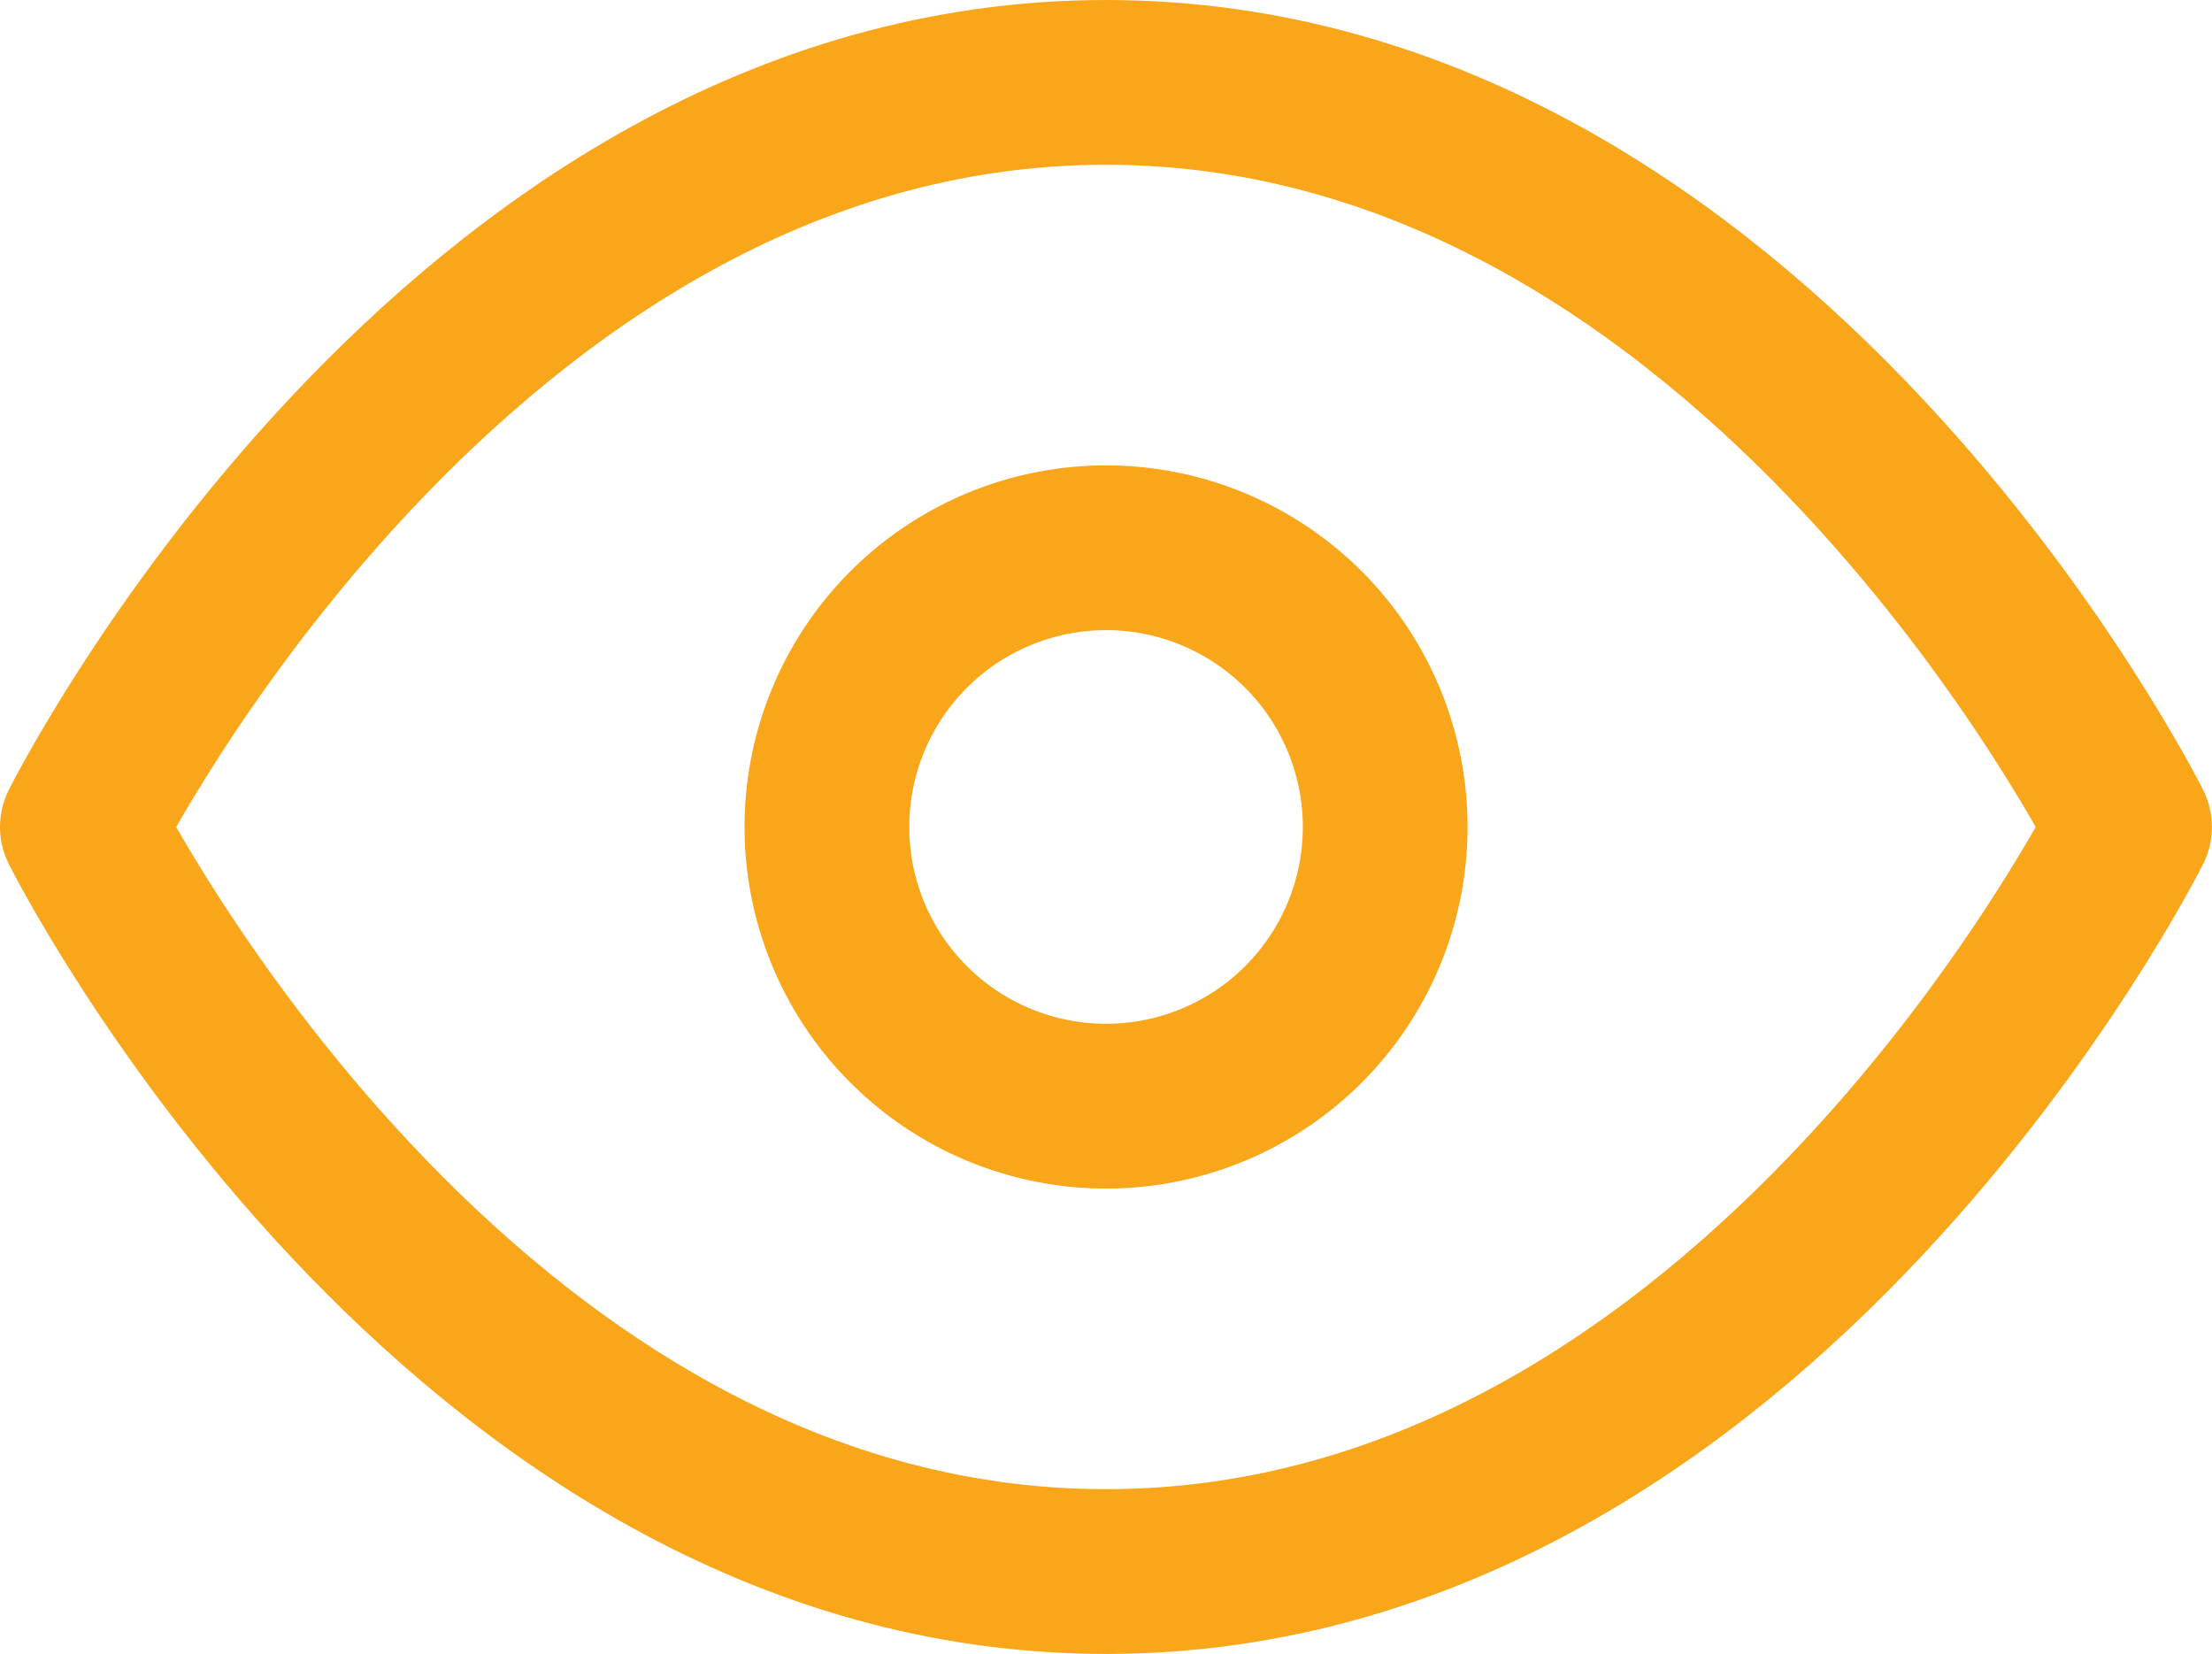
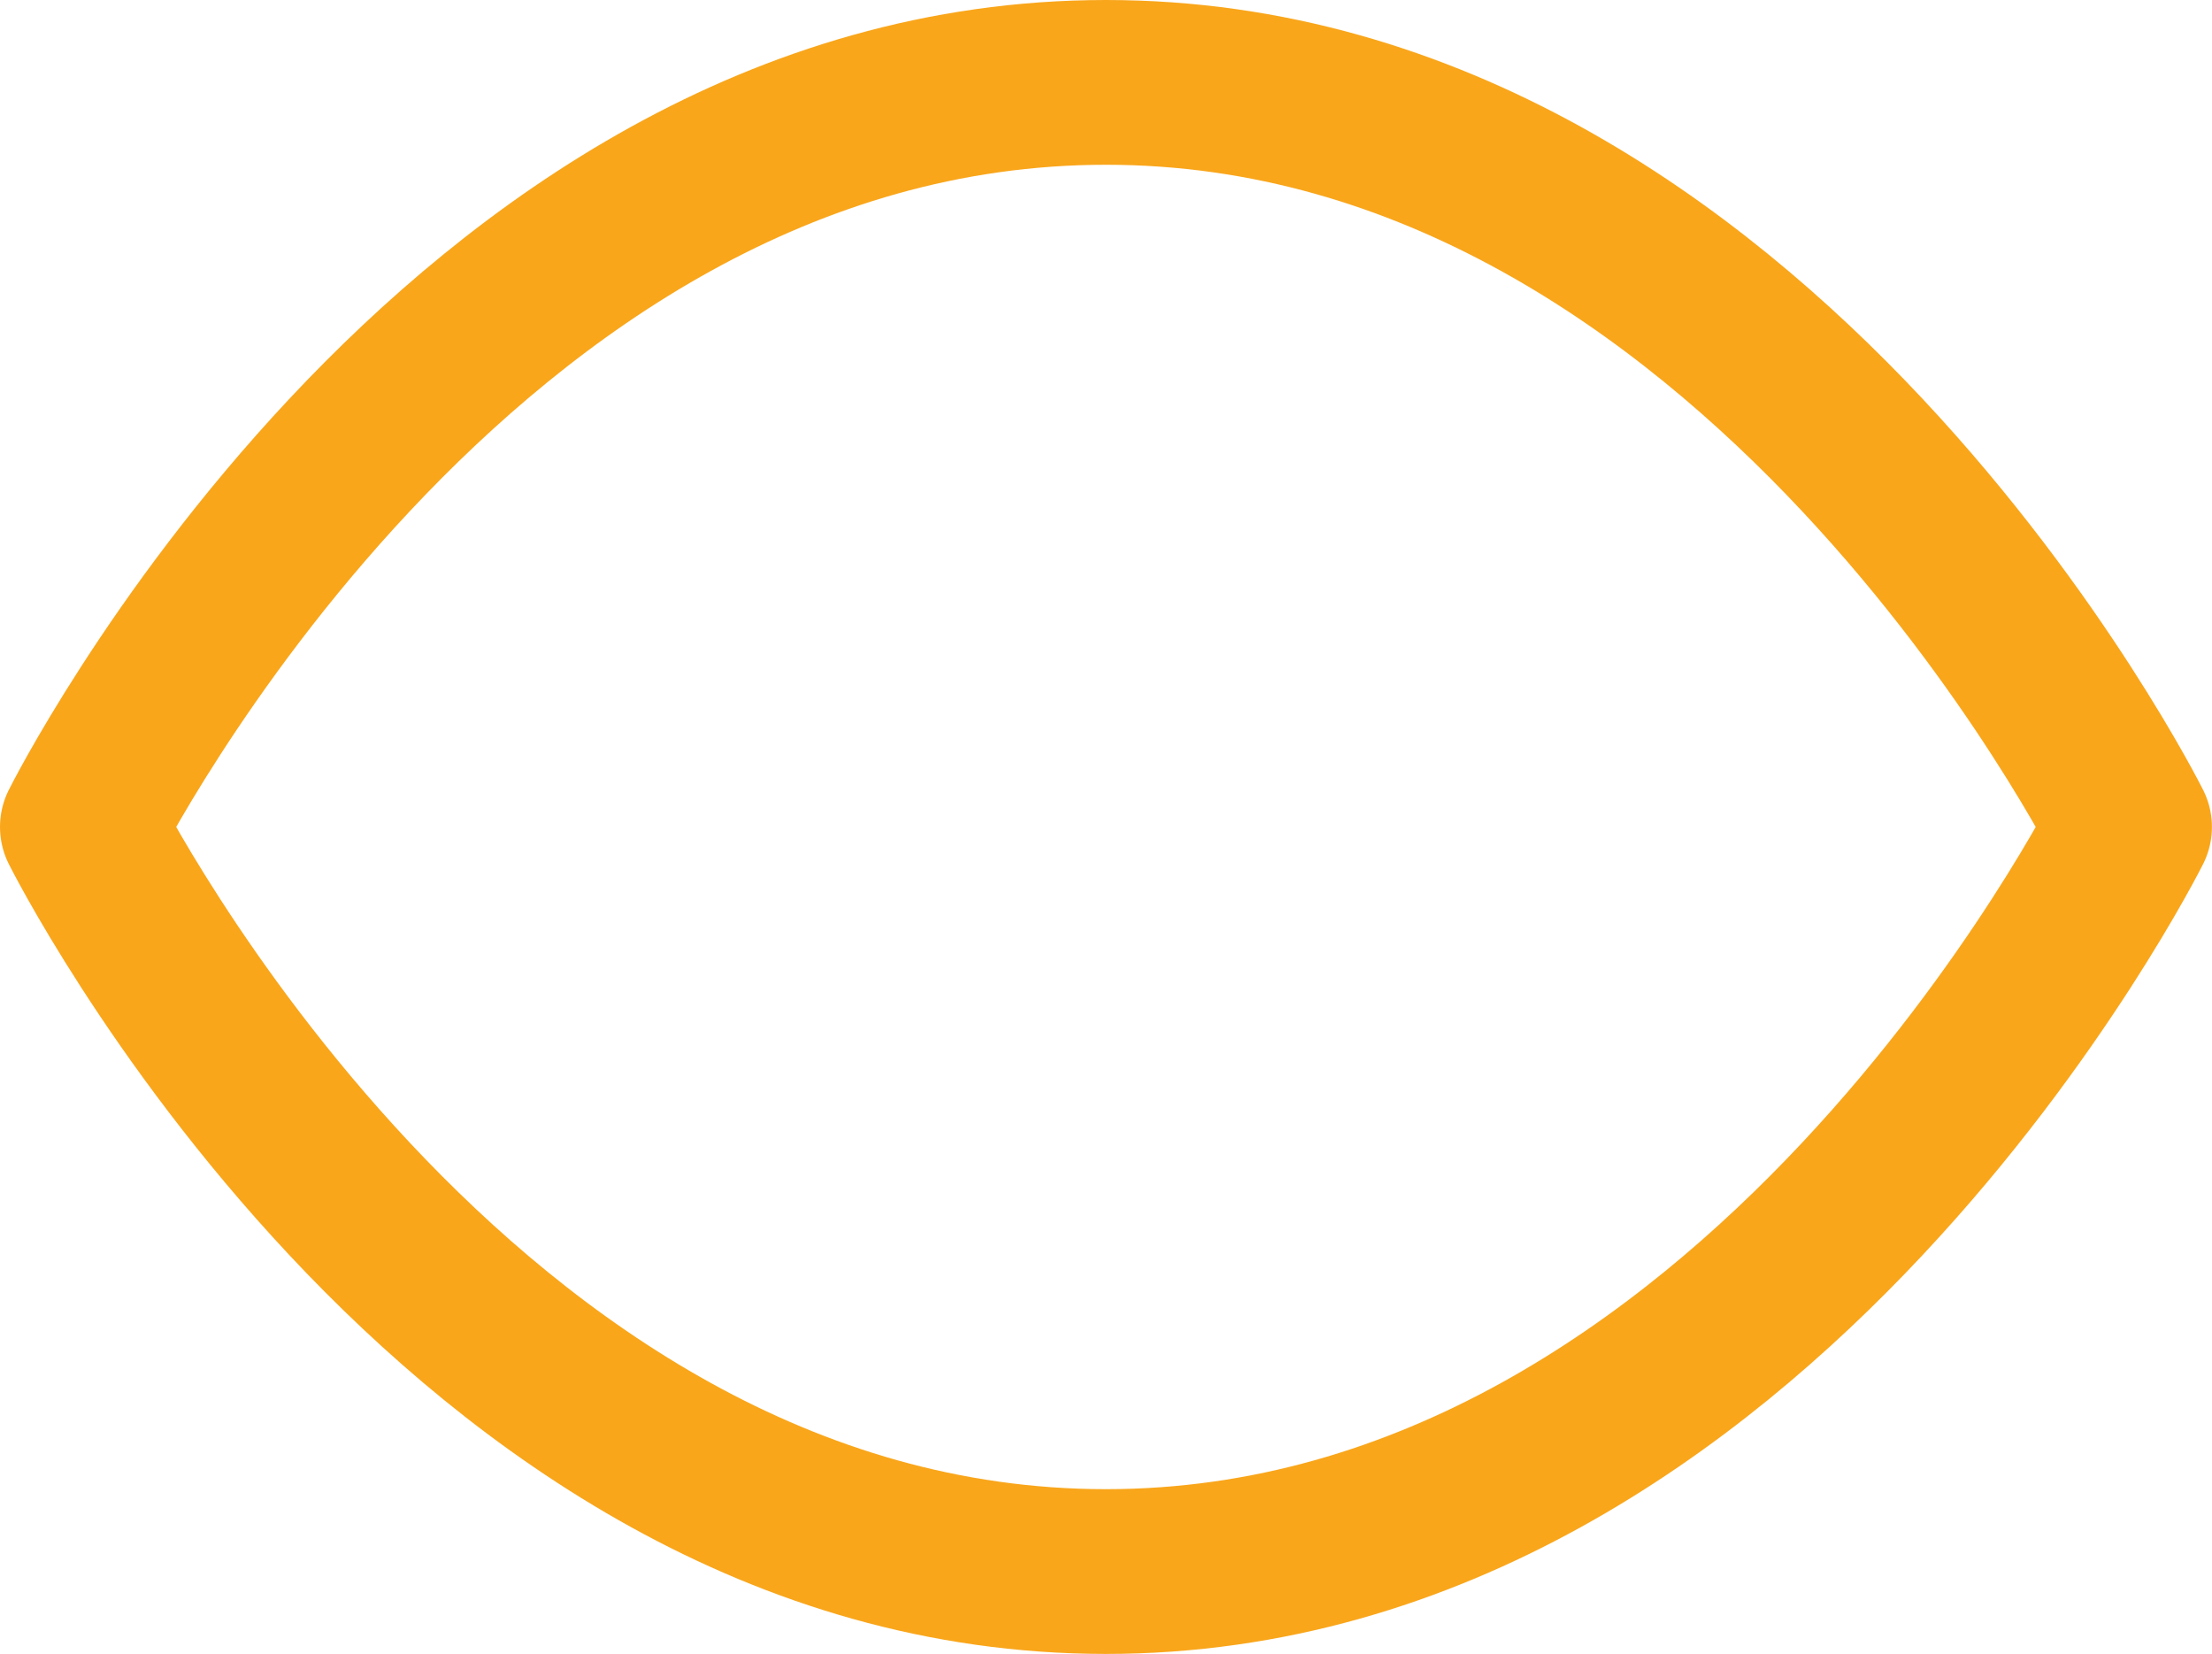
<svg xmlns="http://www.w3.org/2000/svg" width="26.855" height="20.076" viewBox="0 0 26.855 20.076">
  <g id="Icon_feather-eye-orange" data-name="Icon feather-eye-orange" transform="translate(-0.5 -5)">
-     <path id="Path_295" data-name="Path 295" d="M1.5,15.038S6.019,6,13.927,6s12.427,9.038,12.427,9.038-4.519,9.038-12.427,9.038S1.5,15.038,1.5,15.038Z" fill="none" stroke="#f9a61b" stroke-linecap="round" stroke-linejoin="round" stroke-width="2" />
-     <path id="Path_296" data-name="Path 296" d="M20.279,16.889A3.389,3.389,0,1,1,16.889,13.5,3.389,3.389,0,0,1,20.279,16.889Z" transform="translate(-2.962 -1.851)" fill="none" stroke="#f9a61b" stroke-linecap="round" stroke-linejoin="round" stroke-width="2" />
+     <path id="Path_295" data-name="Path 295" d="M1.5,15.038S6.019,6,13.927,6s12.427,9.038,12.427,9.038-4.519,9.038-12.427,9.038S1.5,15.038,1.5,15.038" fill="none" stroke="#f9a61b" stroke-linecap="round" stroke-linejoin="round" stroke-width="2" />
  </g>
</svg>